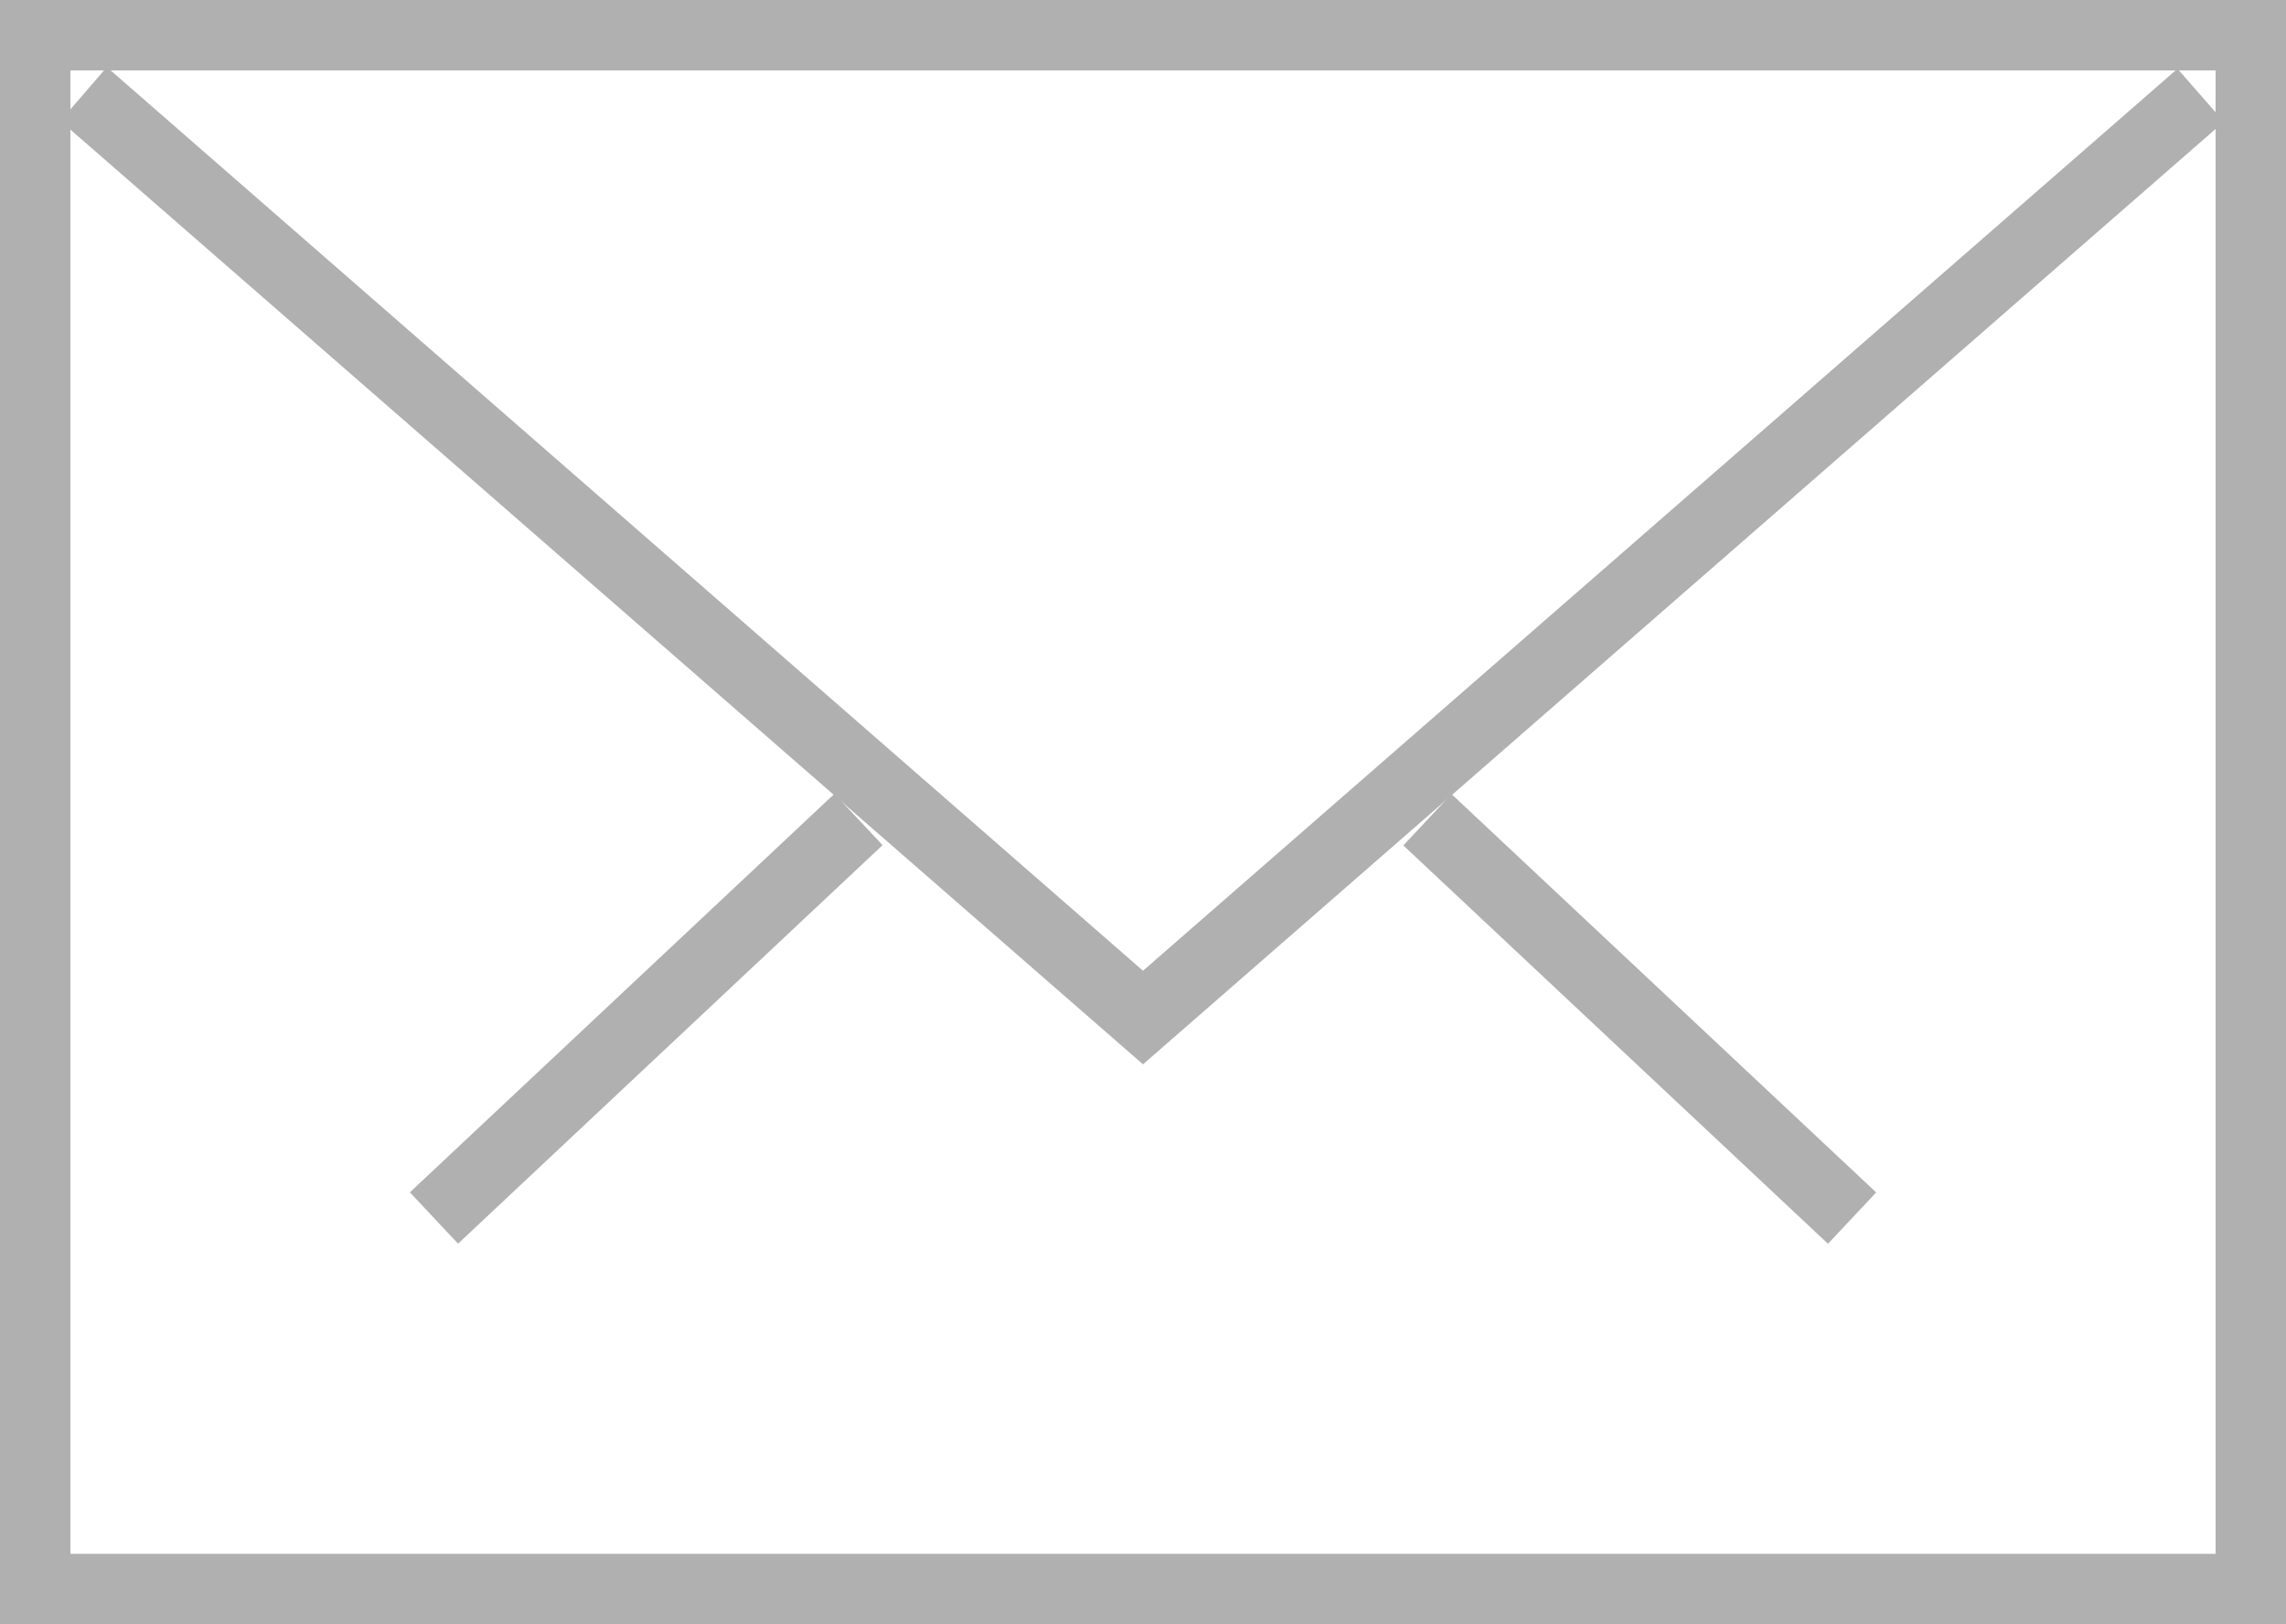
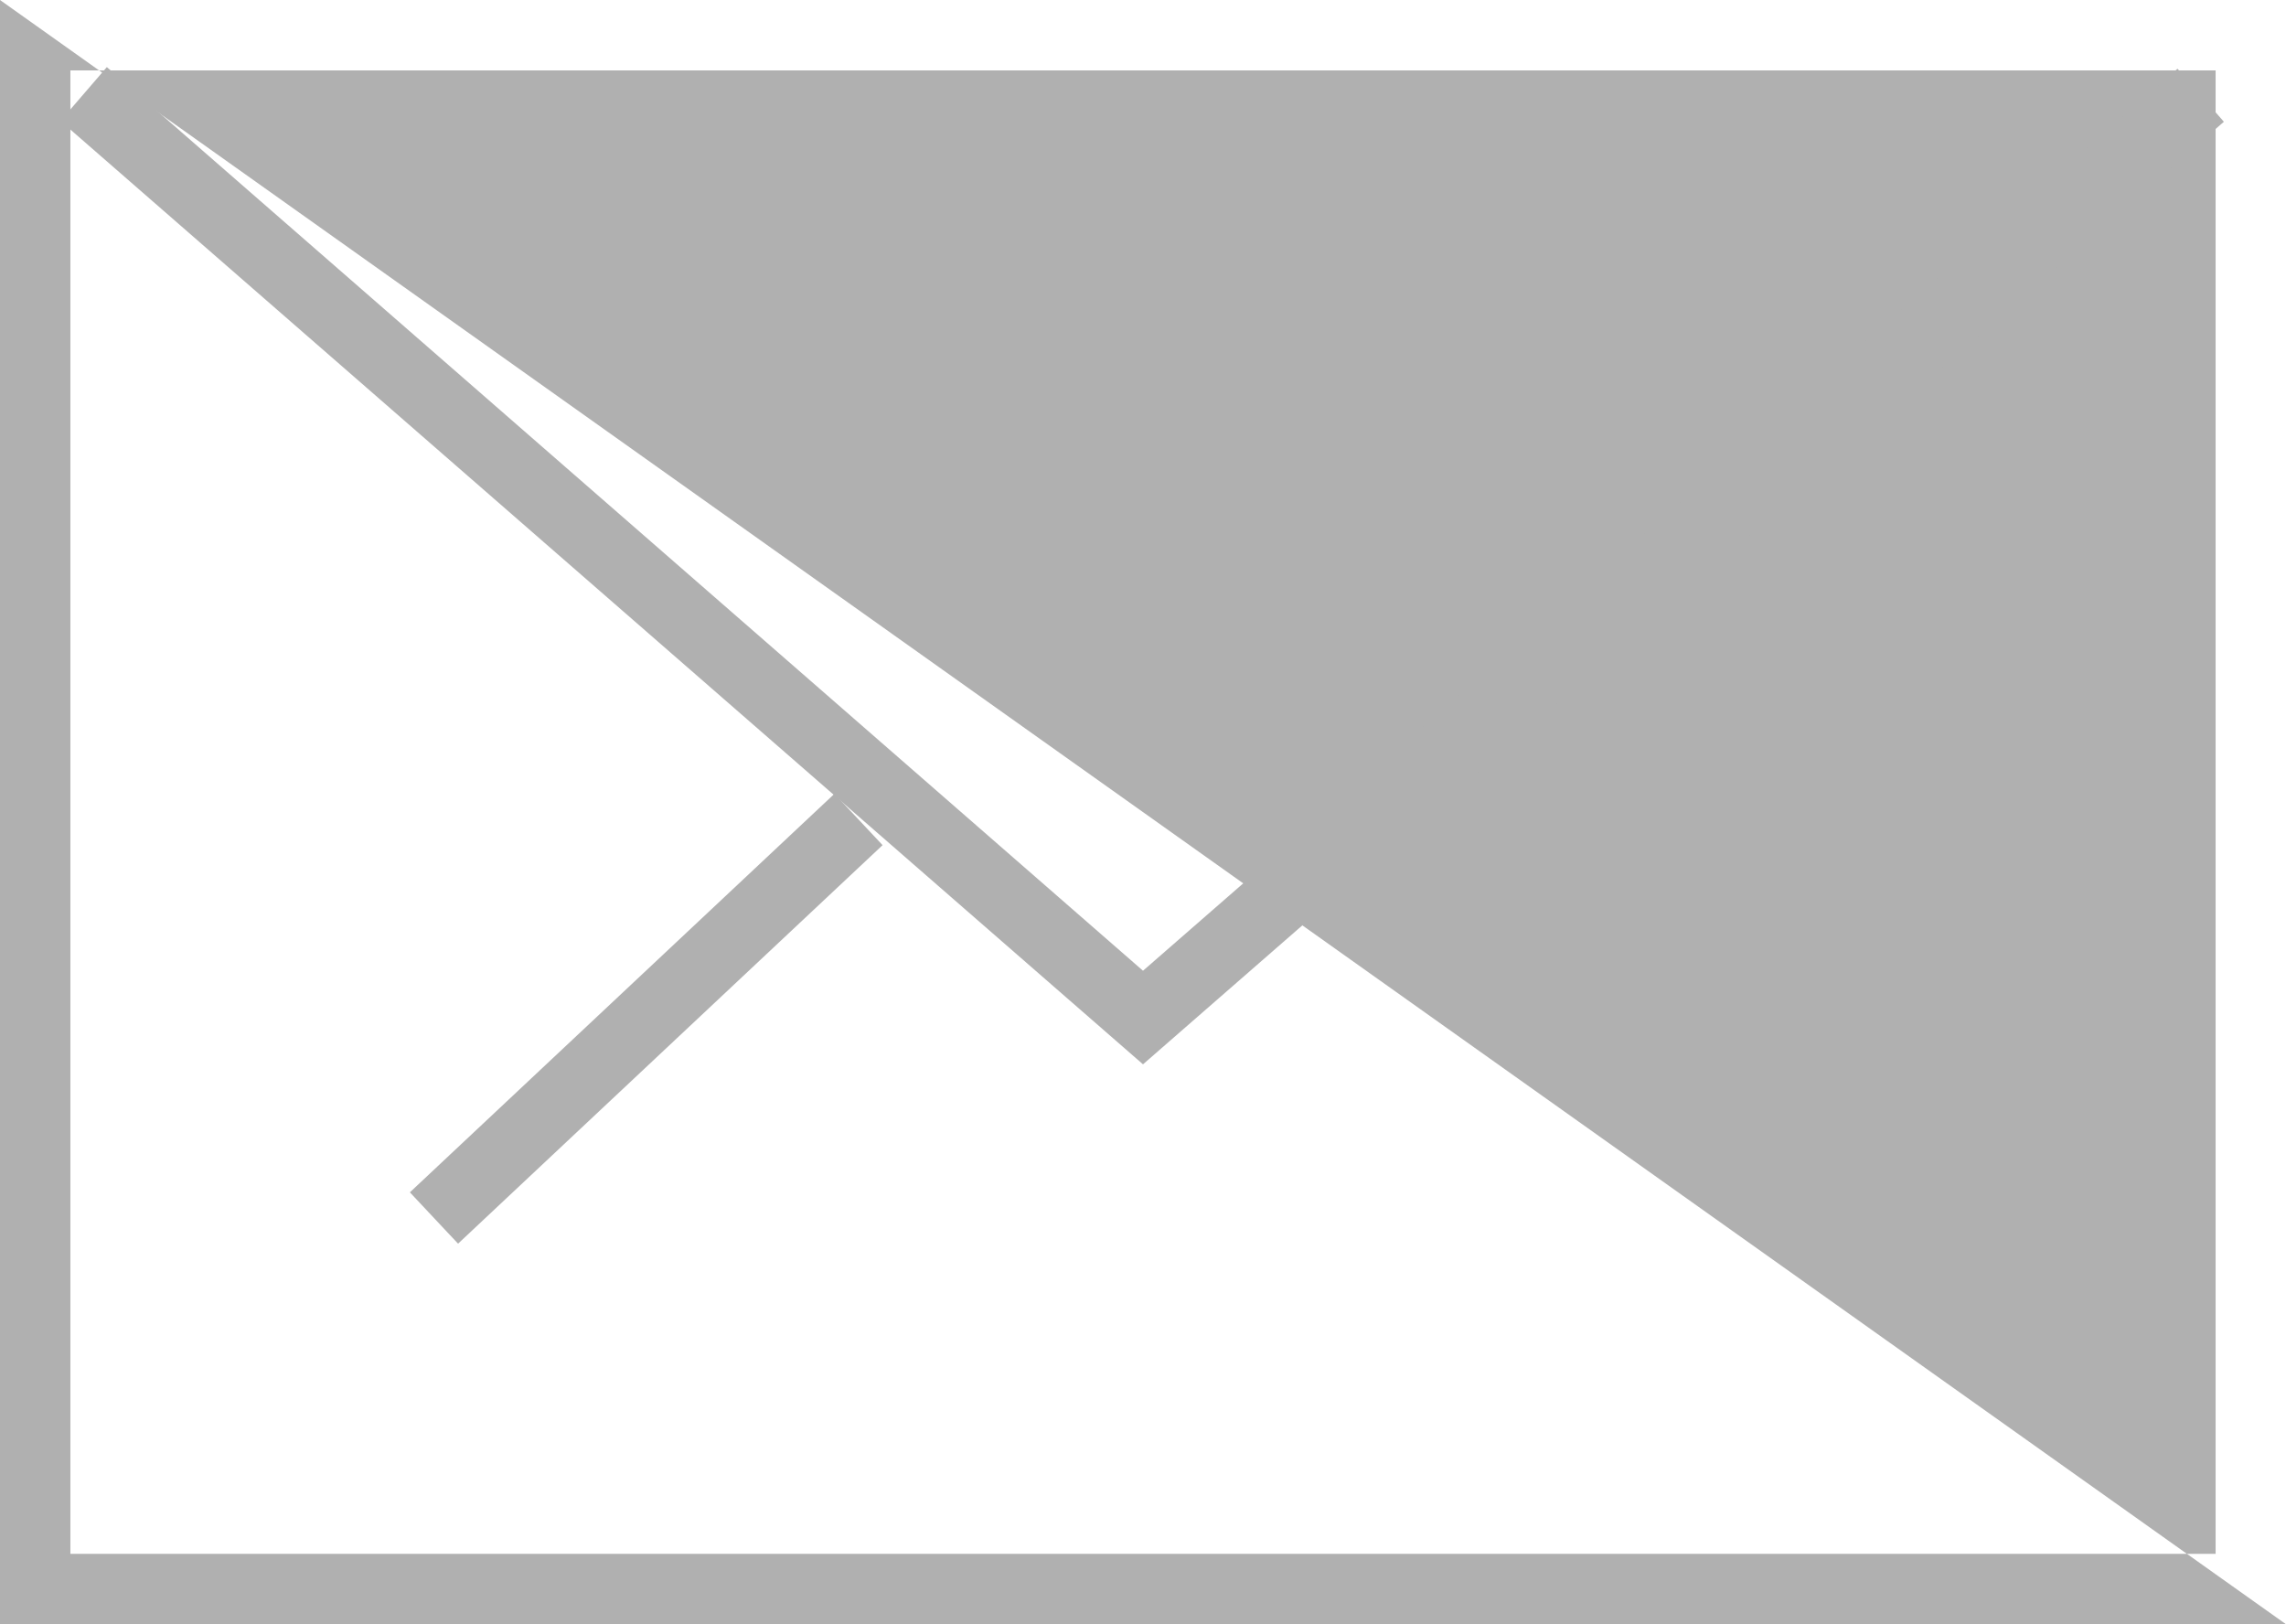
<svg xmlns="http://www.w3.org/2000/svg" id="Layer_1" data-name="Layer 1" viewBox="0 0 27.6 19.61">
  <defs>
    <style>.cls-1{fill:#b0b0b0;}</style>
  </defs>
  <title>Email</title>
-   <rect class="cls-1" x="19.37" y="8.79" width="0.85" height="7.03" transform="translate(-2.72 18.32) rotate(-46.83)" />
  <rect class="cls-1" x="4.29" y="11.88" width="7.03" height="0.85" transform="translate(-6.31 8.67) rotate(-43.19)" />
-   <path class="cls-1" d="M27.6,19.61H0V0H27.6ZM.85,18.76h25.9V.85H.85Z" />
+   <path class="cls-1" d="M27.6,19.61H0V0ZM.85,18.76h25.9V.85H.85Z" />
  <polygon class="cls-1" points="13.8 12.85 0.73 1.46 1.29 0.81 13.8 11.72 26.29 0.83 26.85 1.47 13.8 12.85" />
</svg>